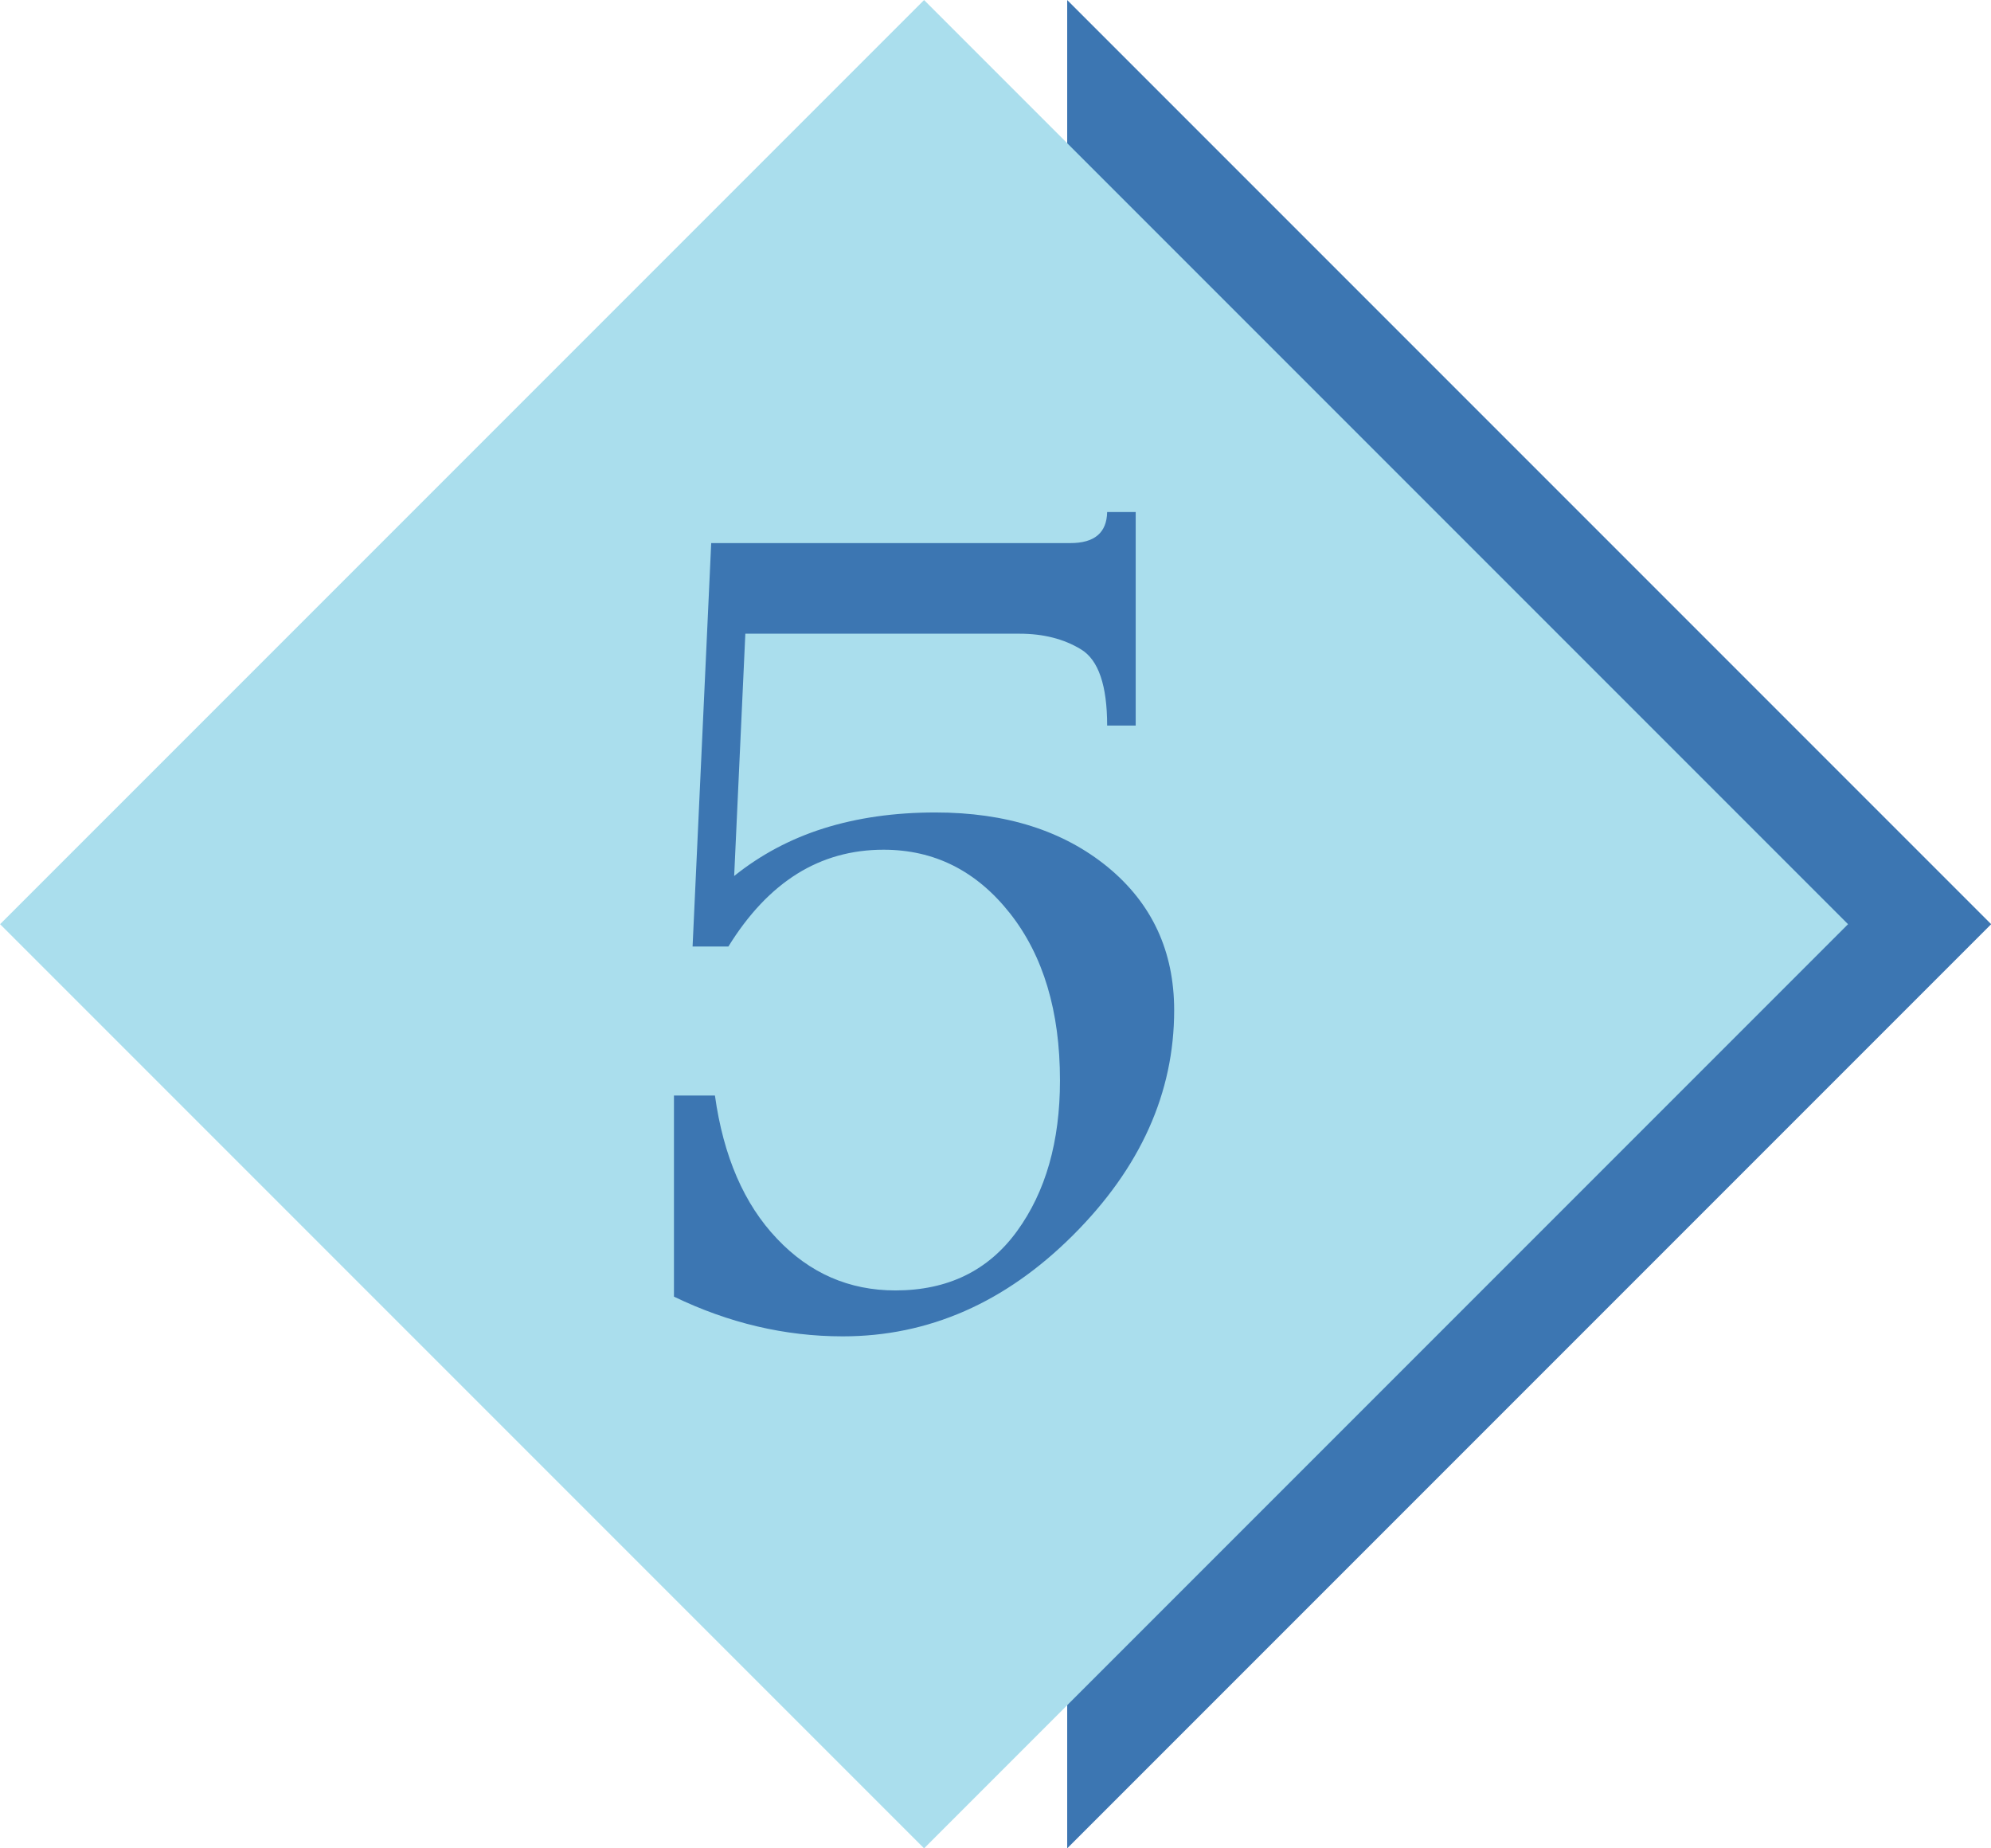
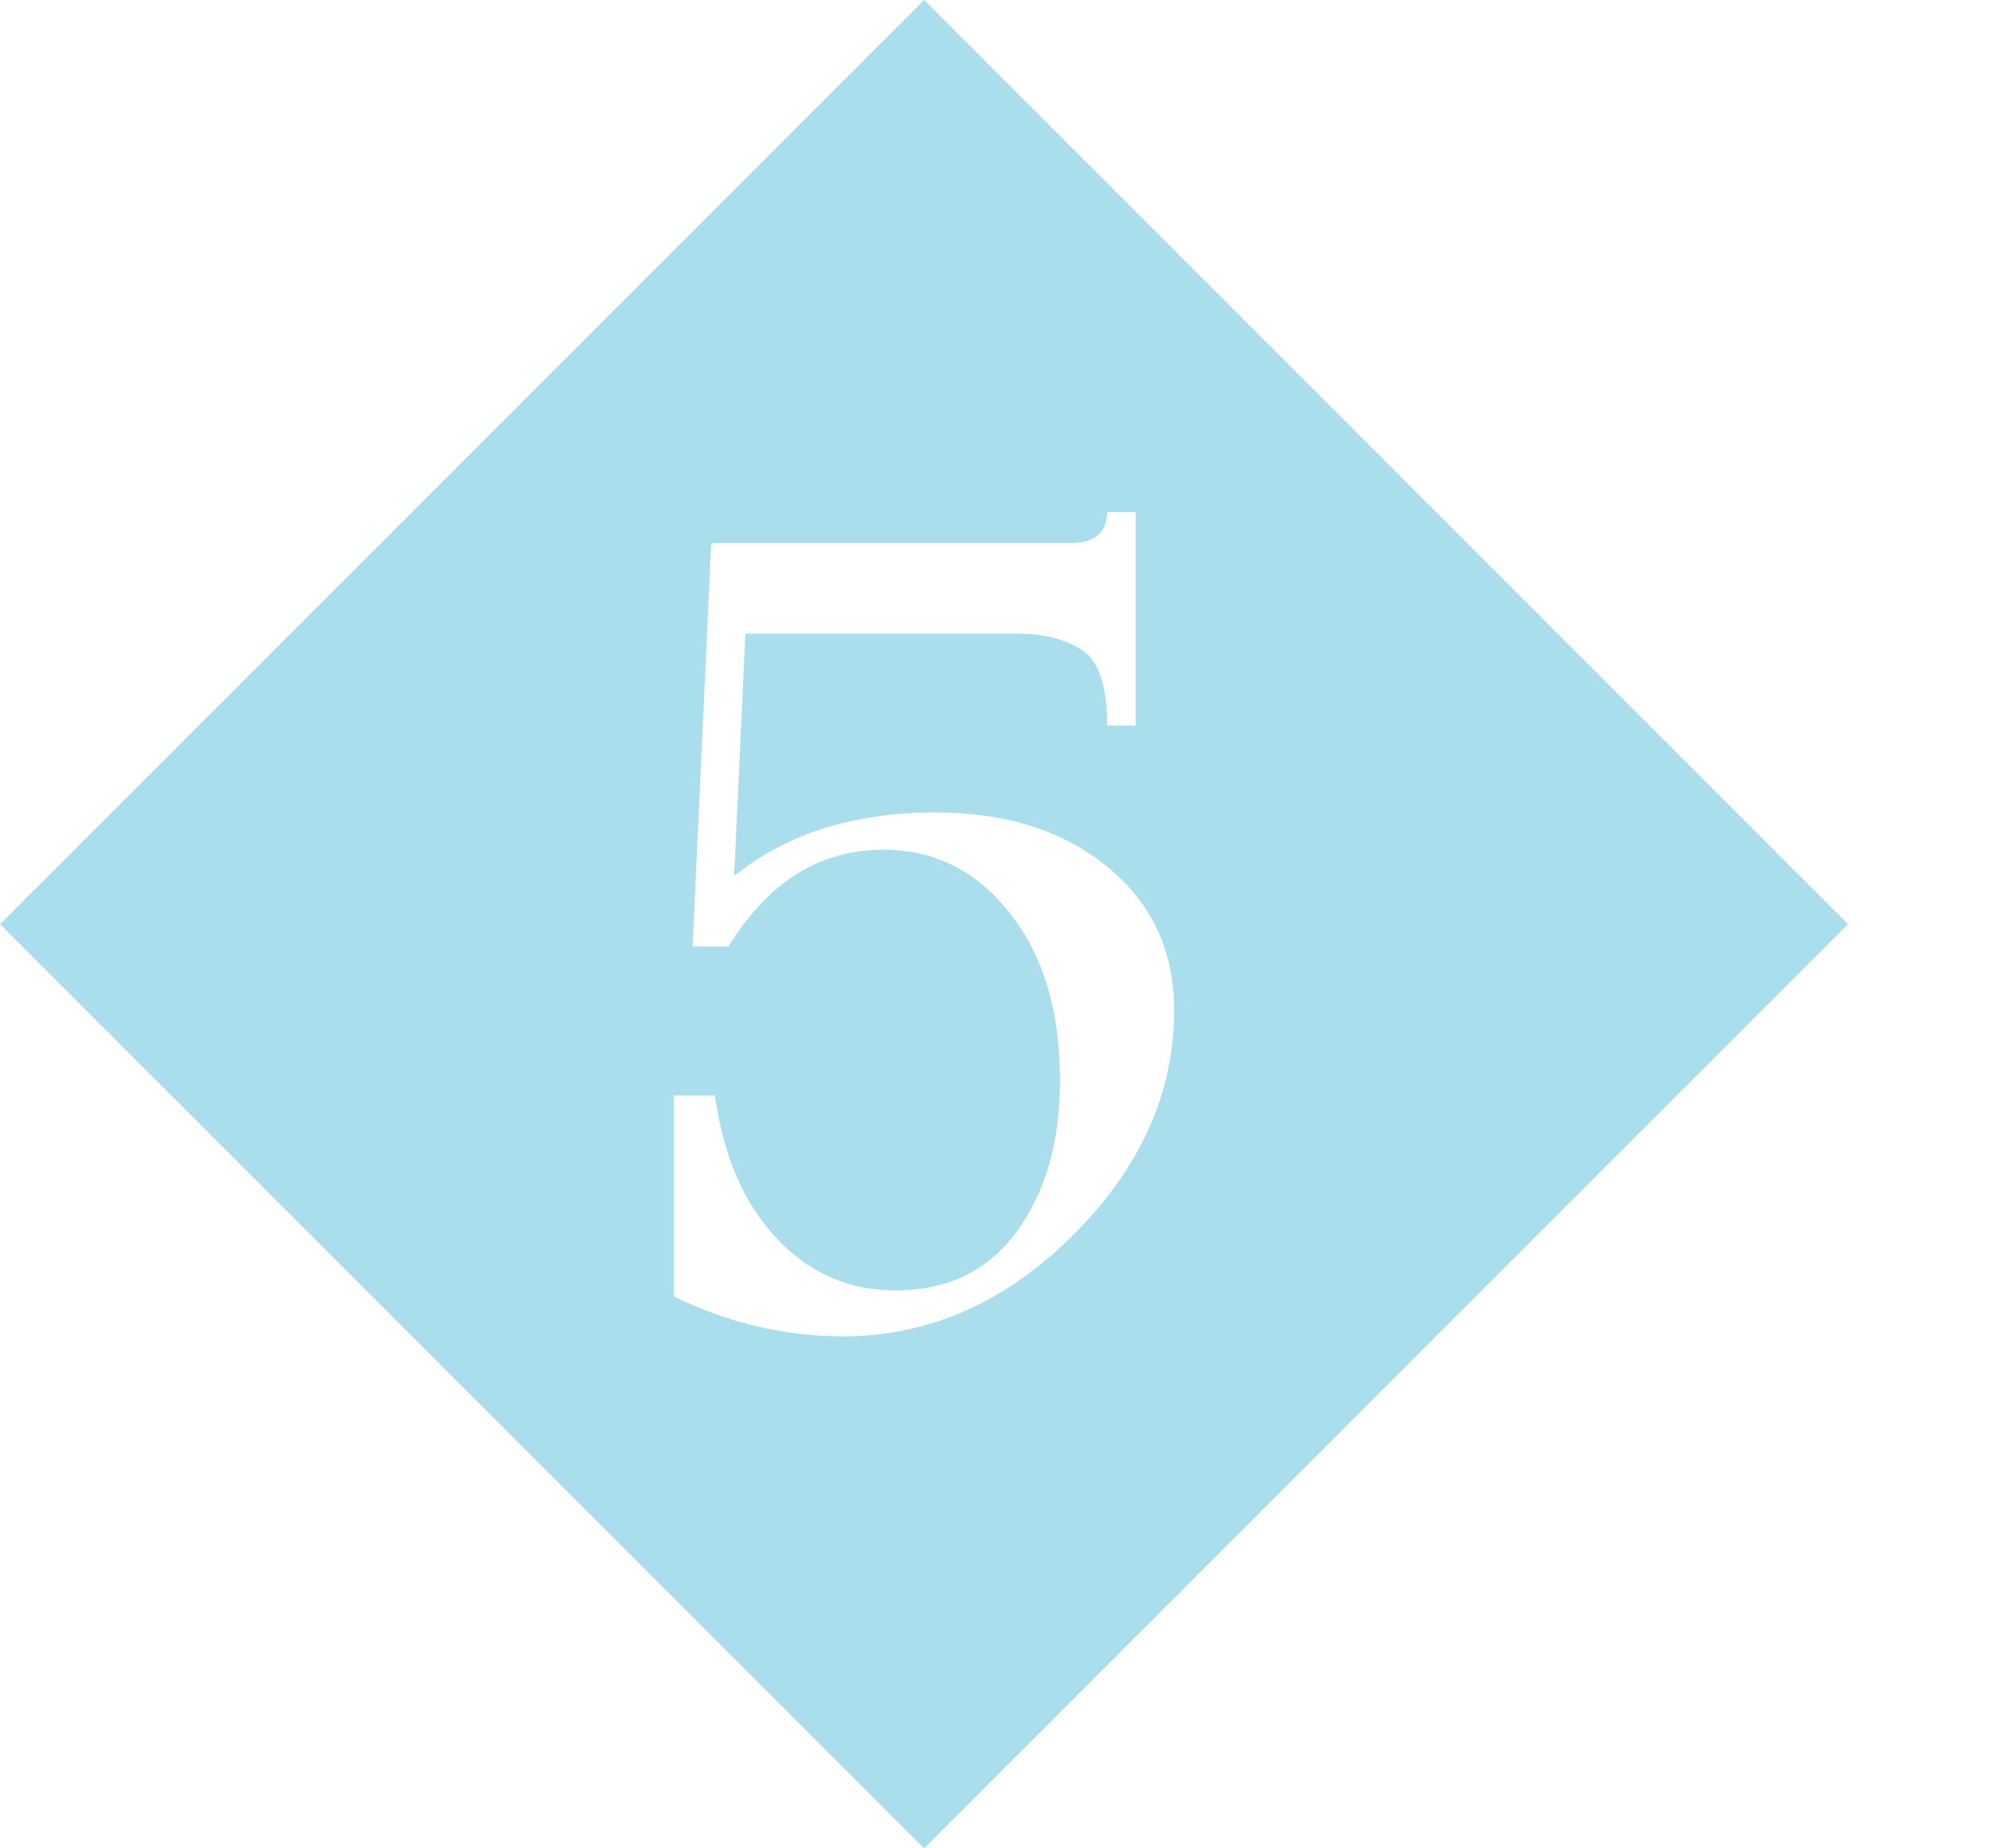
<svg xmlns="http://www.w3.org/2000/svg" height="421.3" preserveAspectRatio="xMidYMid meet" version="1.0" viewBox="0.6 0.3 453.9 421.3" width="453.9" zoomAndPan="magnify">
  <g fill-rule="evenodd">
    <g id="change1_1">
-       <path d="M 243.895 0.312 L 454.539 210.953 L 243.895 421.598 L 243.895 388.25 L 195.559 389.543 L 35.527 208.617 L 133.707 97.473 L 243.895 33.66 L 243.895 0.312" fill="#3c76b2" />
-     </g>
+       </g>
    <g id="change2_1">
      <path d="M 0.621 210.953 L 211.266 0.312 L 421.91 210.953 L 211.266 421.598 Z M 253.004 117.012 L 259.512 117.012 L 259.512 165.68 L 253.004 165.68 C 253.004 156.531 251.023 150.73 247.062 148.324 C 243.145 145.922 238.43 144.742 233.055 144.742 L 170.52 144.742 L 167.973 199.969 C 173.961 195.156 180.754 191.523 188.344 189.121 C 195.984 186.715 204.477 185.488 213.859 185.488 C 229.941 185.488 243.004 189.641 253.145 197.938 C 263.238 206.238 268.281 217.133 268.281 230.574 C 268.281 249.391 260.598 266.512 245.176 281.887 C 229.801 297.215 212.305 304.898 192.73 304.898 C 179.574 304.898 166.746 301.883 154.246 295.844 L 154.246 250.004 L 163.586 250.004 C 165.52 263.871 170.234 274.766 177.734 282.641 C 185.188 290.516 194.191 294.43 204.711 294.43 C 216.641 294.43 225.887 289.949 232.441 280.941 C 238.996 271.934 242.25 260.473 242.25 246.562 C 242.25 230.762 238.43 218.078 230.836 208.457 C 223.195 198.789 213.621 193.977 202.023 193.977 C 194.758 193.977 188.203 195.816 182.355 199.449 C 176.461 203.129 171.227 208.645 166.652 216.047 L 158.492 216.047 L 162.738 124.086 L 244.609 124.086 C 250.125 124.086 252.91 121.727 253.004 117.012" fill="#aadeed" />
    </g>
  </g>
</svg>